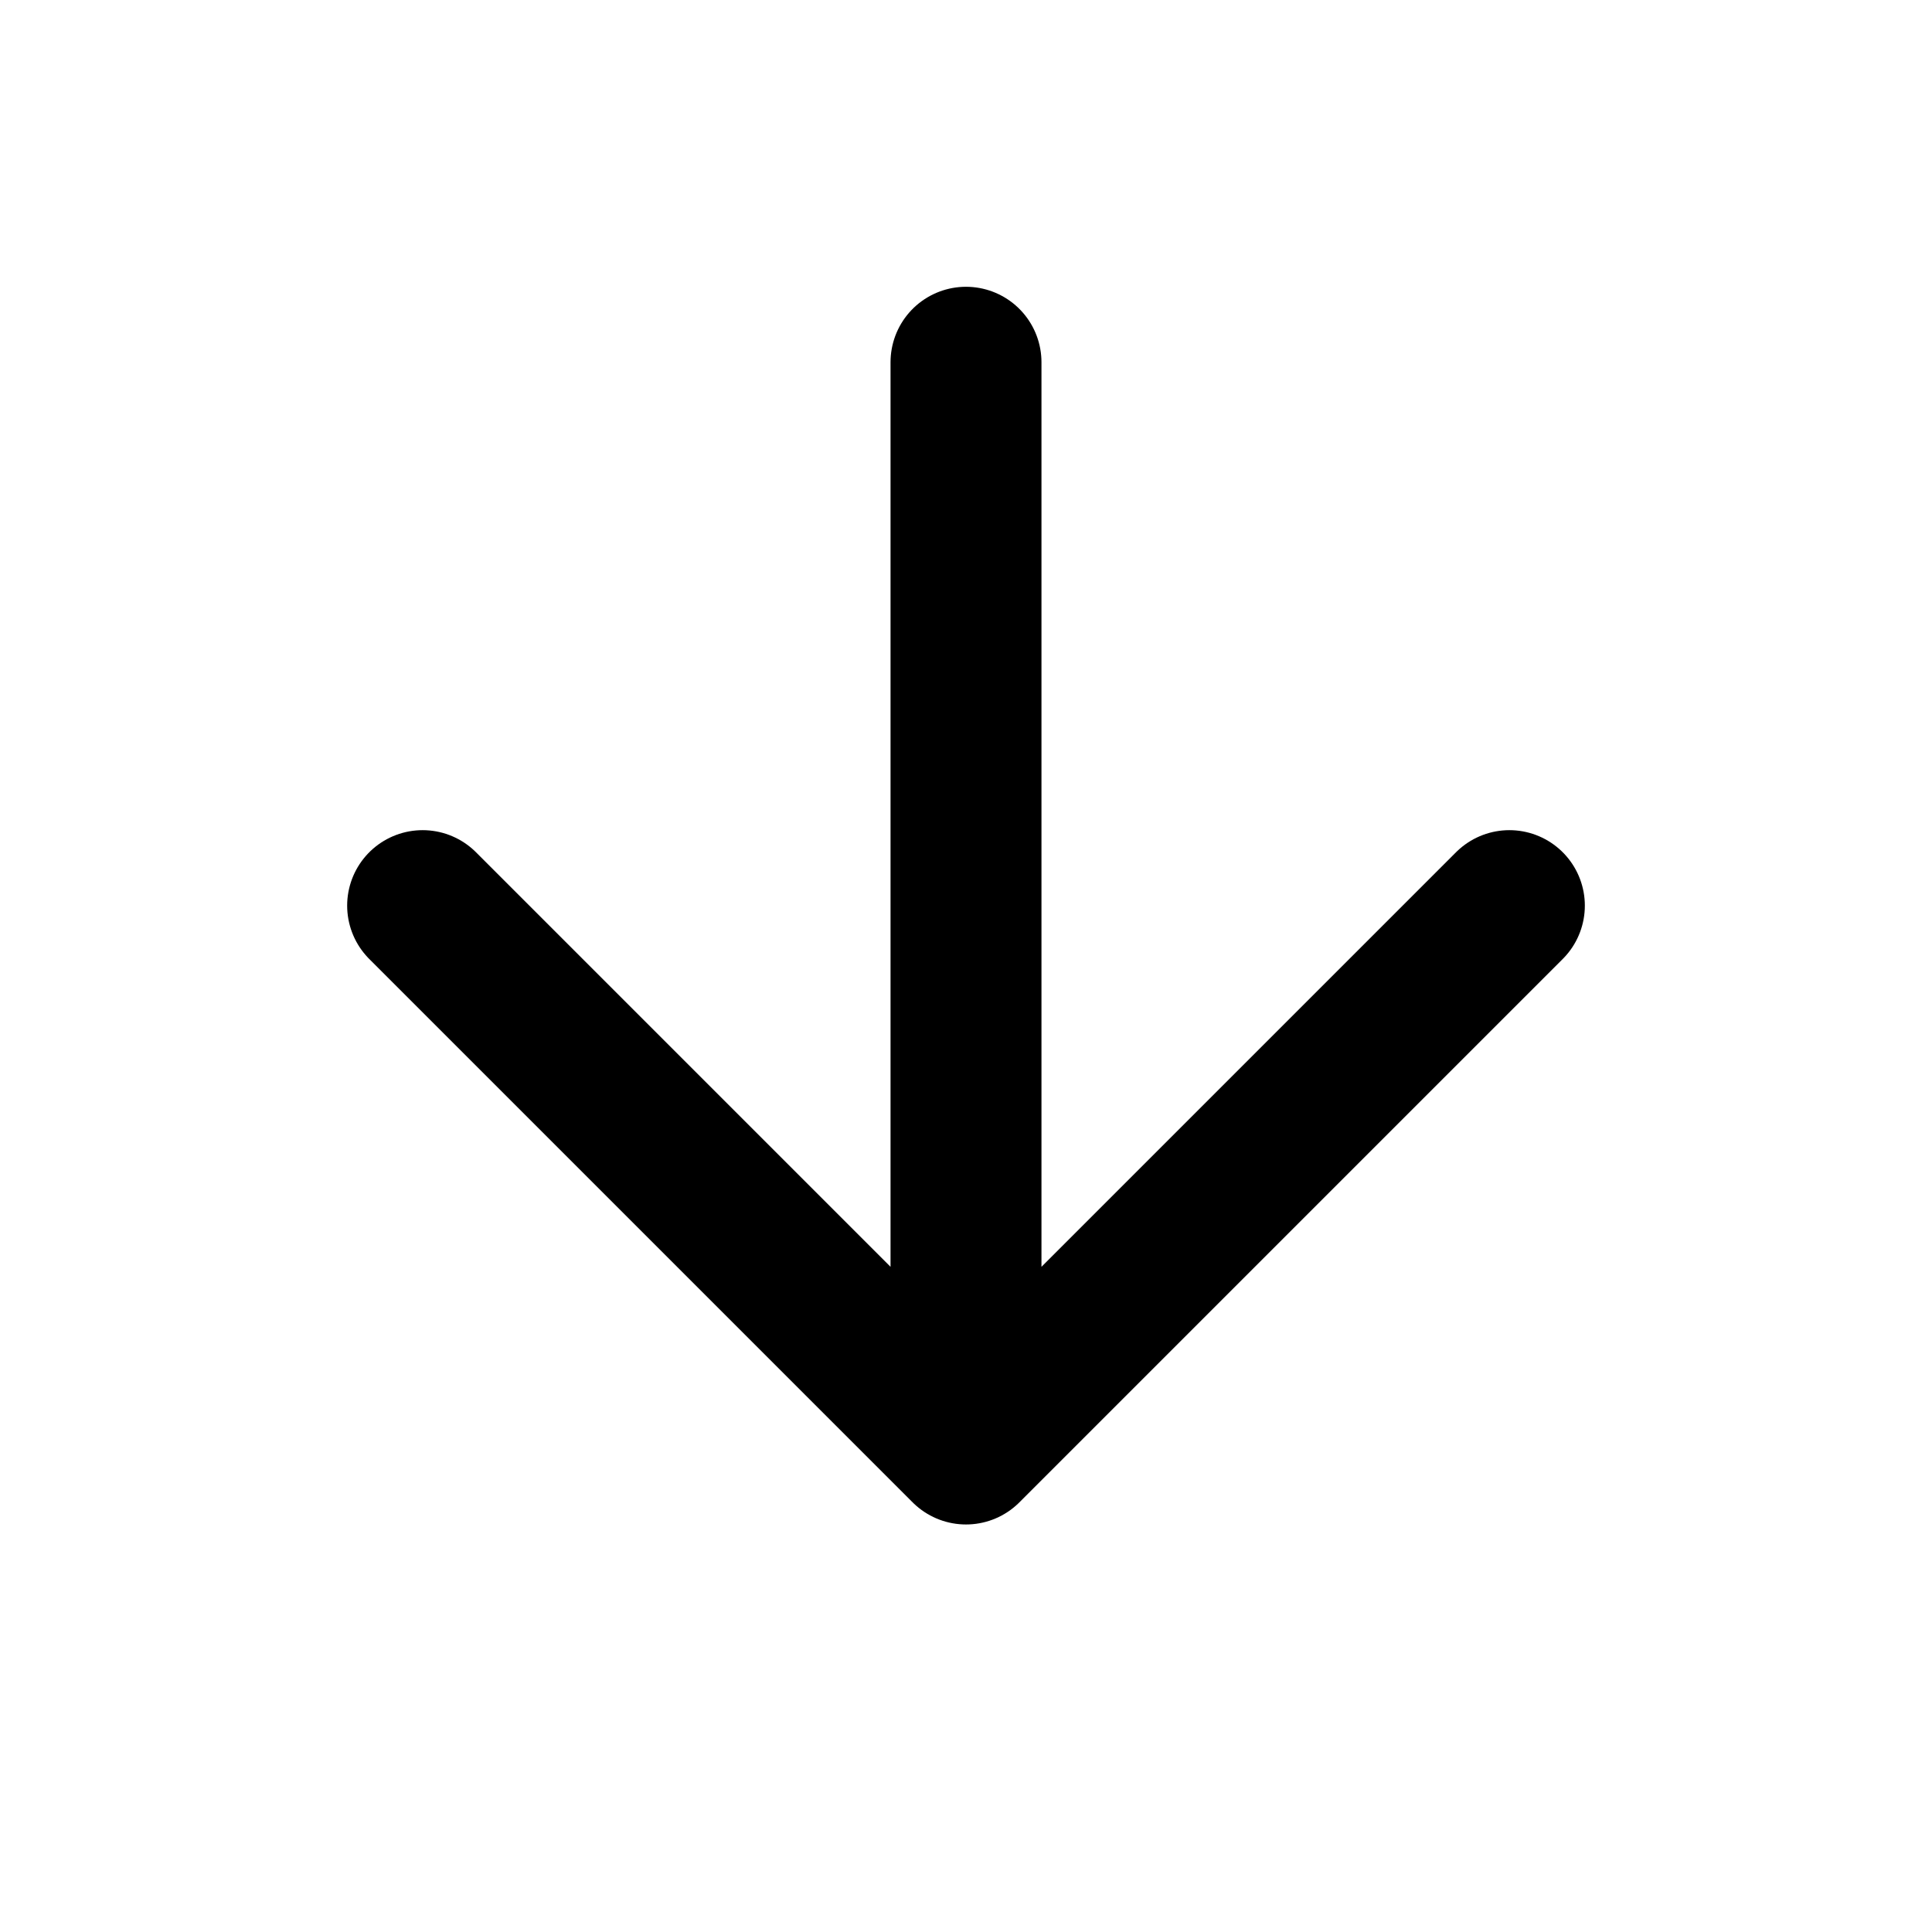
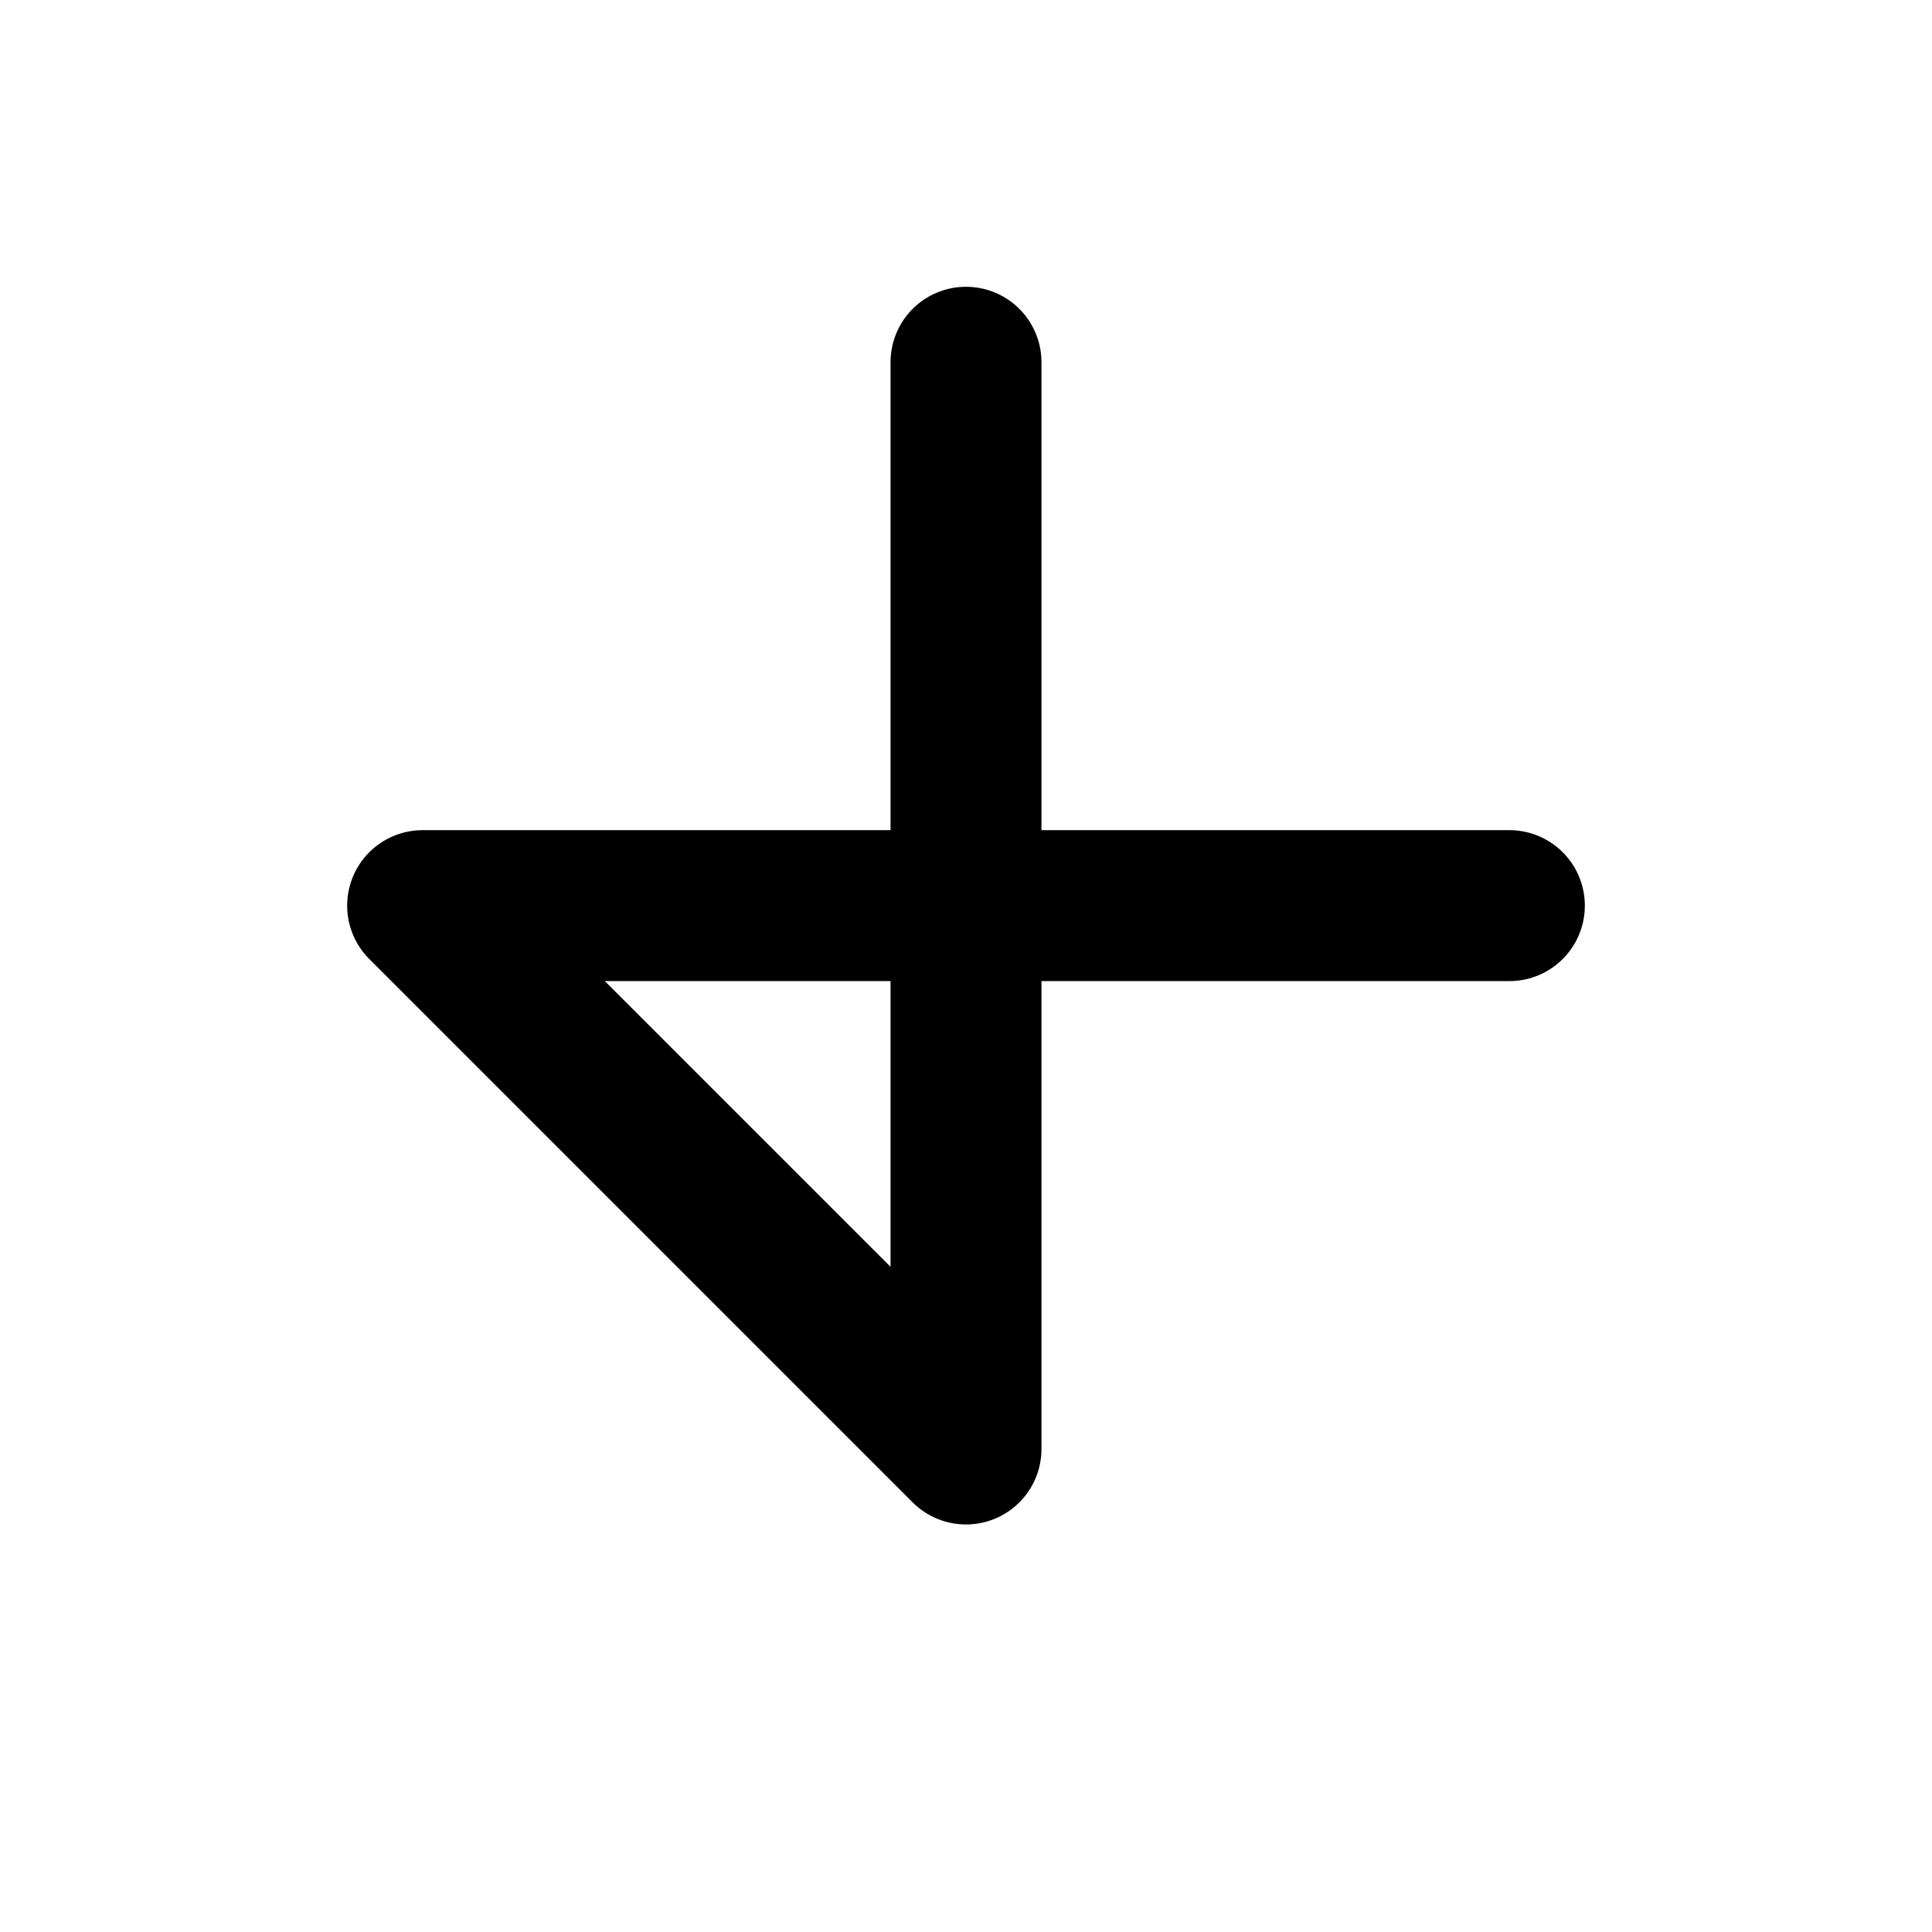
<svg xmlns="http://www.w3.org/2000/svg" width="16" height="16" viewBox="0 0 16 16" fill="none">
-   <path d="M8 12L3.5 7.5M8 12L12.5 7.5M8 12L8 3" stroke="black" stroke-width="1.25" stroke-linecap="round" stroke-linejoin="round" />
+   <path d="M8 12L3.5 7.5L12.5 7.5M8 12L8 3" stroke="black" stroke-width="1.25" stroke-linecap="round" stroke-linejoin="round" />
</svg>